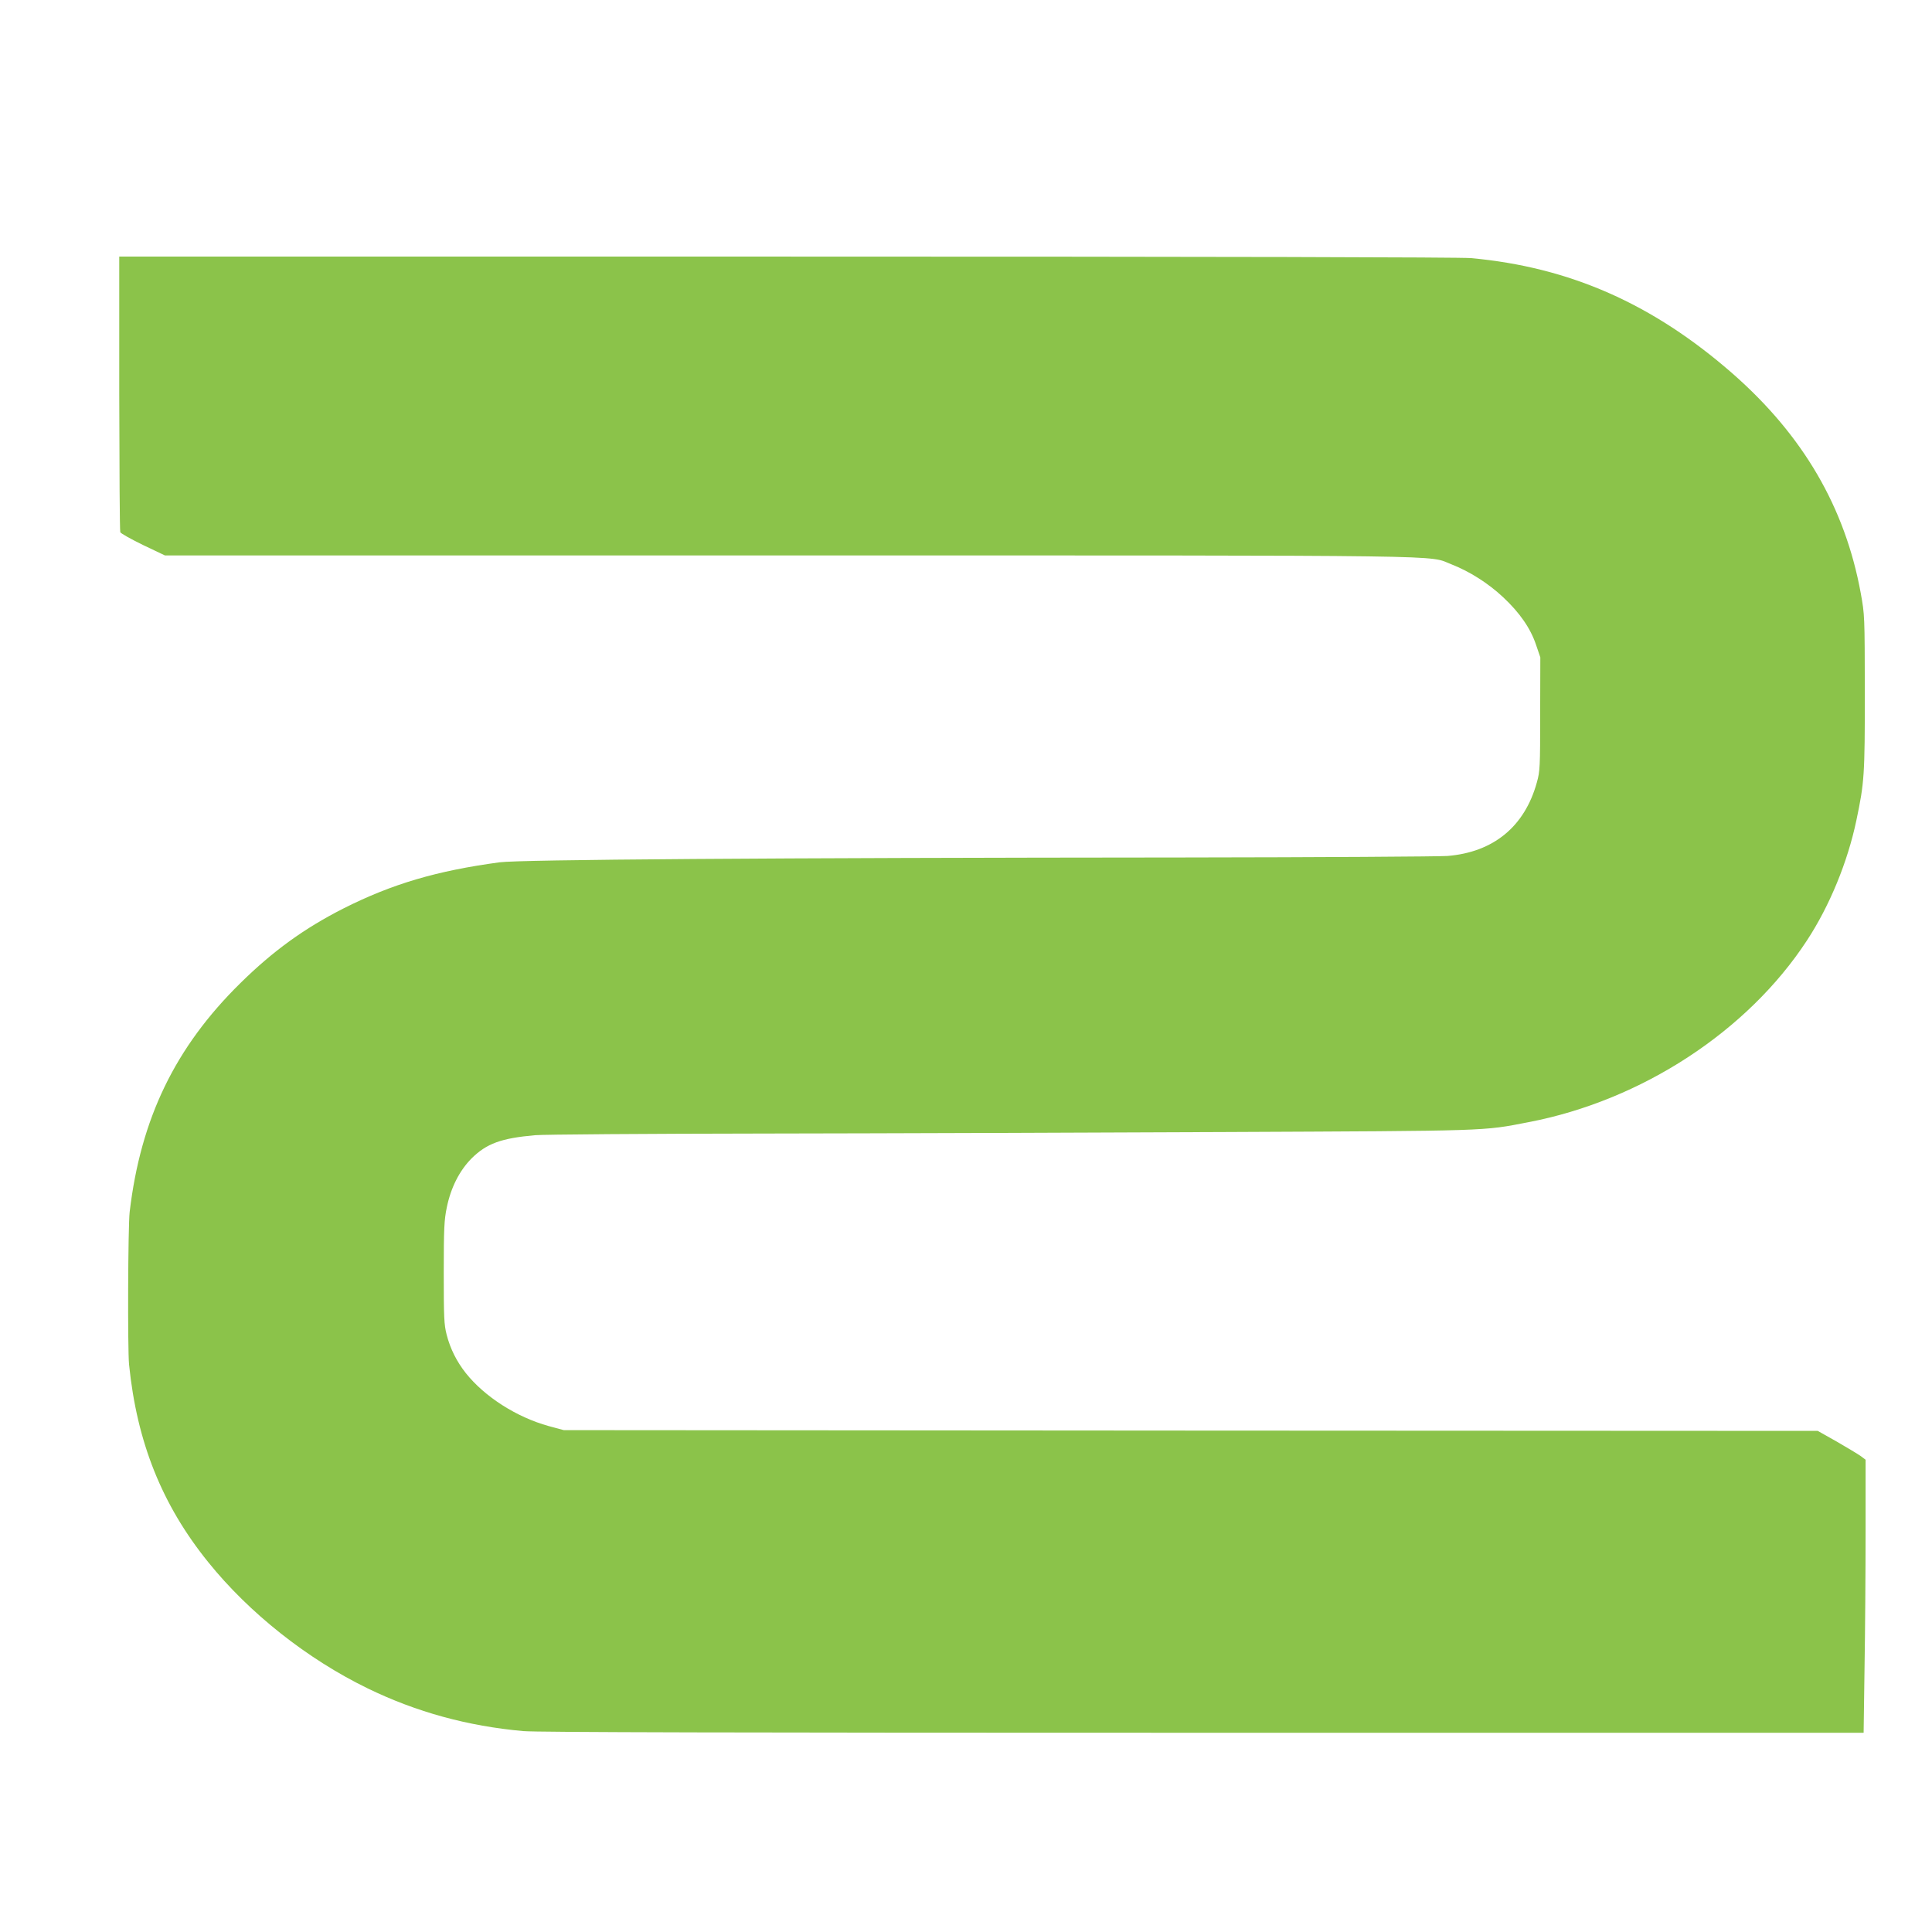
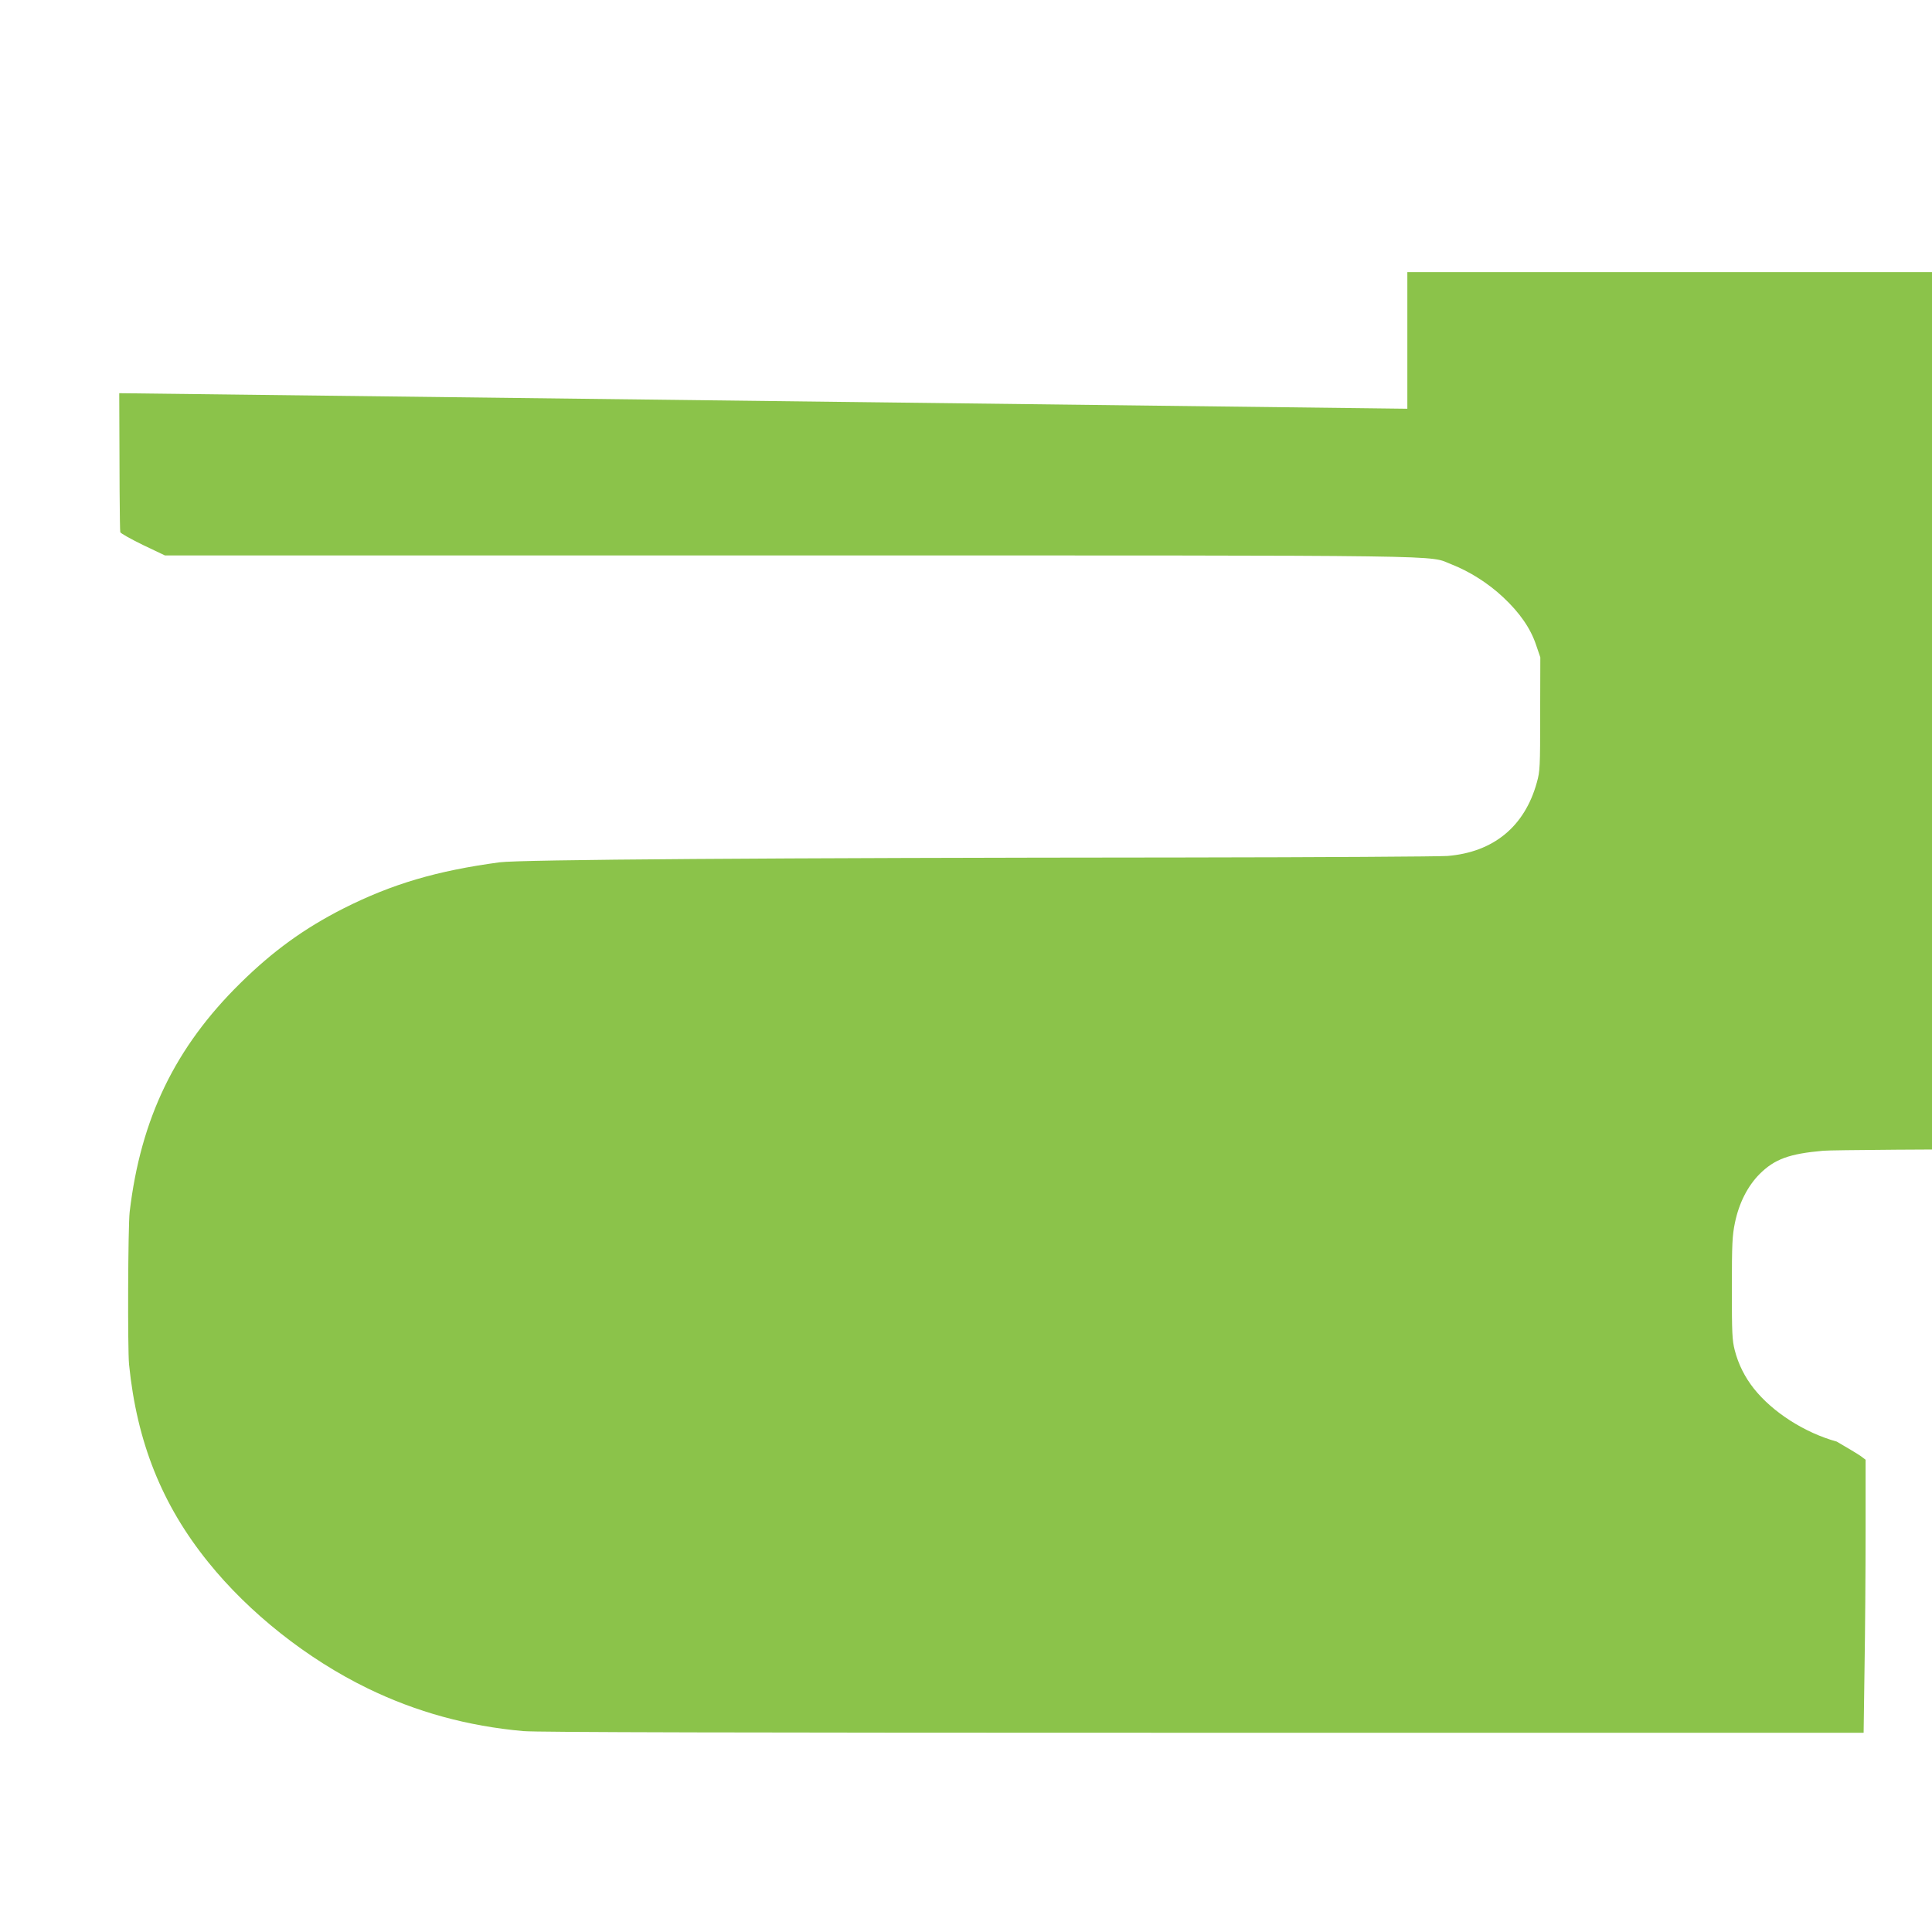
<svg xmlns="http://www.w3.org/2000/svg" version="1.0" width="1280pt" height="1280pt" viewBox="0 0 1280 1280" preserveAspectRatio="xMidYMid meet">
  <g transform="translate(0,1280) scale(0.1,-0.1)" fill="#8bc34a" stroke="none">
-     <path d="M790 10195 c1 -498 3 -912 7 -921 3 -8 71 -46 151 -85 l145 -69 4131 0 c4542 0 4228 4 4395 -60 117 -46 241 -124 340 -217 109 -102 181 -205 218 -316 l28 -82 -1 -375 c0 -354 -1 -379 -22 -454 -81 -293 -288 -462 -592 -487 -58 -4 -843 -9 -1745 -10 -2755 -2 -4400 -14 -4535 -32 -416 -56 -712 -143 -1035 -306 -258 -131 -466 -281 -683 -495 -432 -425 -660 -897 -733 -1516 -11 -97 -14 -904 -4 -1010 52 -515 218 -930 524 -1309 271 -337 656 -642 1057 -837 323 -157 663 -250 1031 -283 85 -8 1438 -11 4501 -11 l4379 0 6 428 c4 235 7 642 7 904 l0 477 -32 24 c-18 13 -90 56 -159 96 l-126 71 -4154 2 -4154 3 -100 27 c-213 59 -424 194 -549 351 -60 76 -103 161 -127 255 -17 67 -19 112 -19 411 0 294 3 348 20 431 27 132 84 244 164 325 100 99 196 134 421 154 55 5 737 10 1515 11 778 1 2151 6 3050 10 1772 8 1711 6 2015 65 750 143 1454 603 1847 1205 150 229 269 519 327 795 53 252 56 299 56 850 -1 508 -1 511 -27 655 -104 569 -382 1045 -848 1454 -529 463 -1079 706 -1735 766 -71 6 -1668 10 -4533 10 l-4422 0 0 -905z" />
+     <path d="M790 10195 c1 -498 3 -912 7 -921 3 -8 71 -46 151 -85 l145 -69 4131 0 c4542 0 4228 4 4395 -60 117 -46 241 -124 340 -217 109 -102 181 -205 218 -316 l28 -82 -1 -375 c0 -354 -1 -379 -22 -454 -81 -293 -288 -462 -592 -487 -58 -4 -843 -9 -1745 -10 -2755 -2 -4400 -14 -4535 -32 -416 -56 -712 -143 -1035 -306 -258 -131 -466 -281 -683 -495 -432 -425 -660 -897 -733 -1516 -11 -97 -14 -904 -4 -1010 52 -515 218 -930 524 -1309 271 -337 656 -642 1057 -837 323 -157 663 -250 1031 -283 85 -8 1438 -11 4501 -11 l4379 0 6 428 c4 235 7 642 7 904 l0 477 -32 24 c-18 13 -90 56 -159 96 c-213 59 -424 194 -549 351 -60 76 -103 161 -127 255 -17 67 -19 112 -19 411 0 294 3 348 20 431 27 132 84 244 164 325 100 99 196 134 421 154 55 5 737 10 1515 11 778 1 2151 6 3050 10 1772 8 1711 6 2015 65 750 143 1454 603 1847 1205 150 229 269 519 327 795 53 252 56 299 56 850 -1 508 -1 511 -27 655 -104 569 -382 1045 -848 1454 -529 463 -1079 706 -1735 766 -71 6 -1668 10 -4533 10 l-4422 0 0 -905z" />
  </g>
</svg>